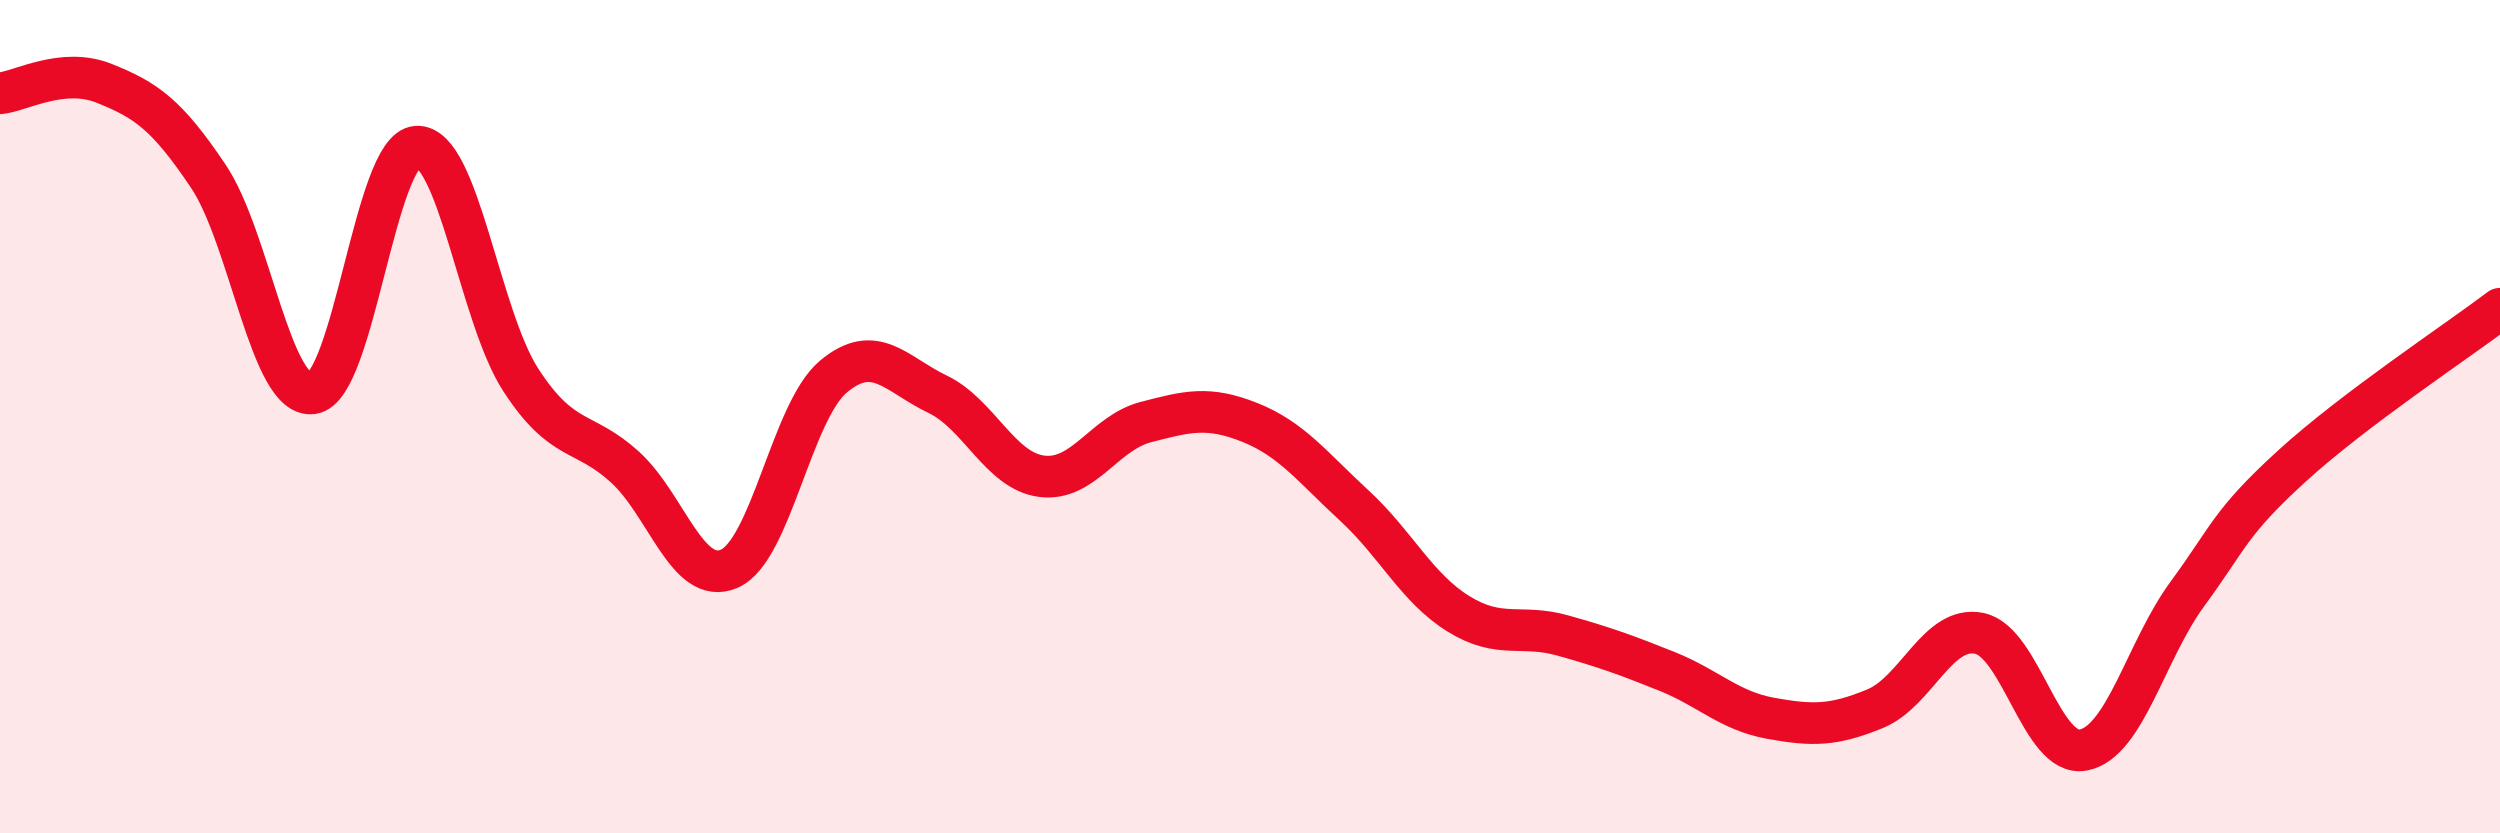
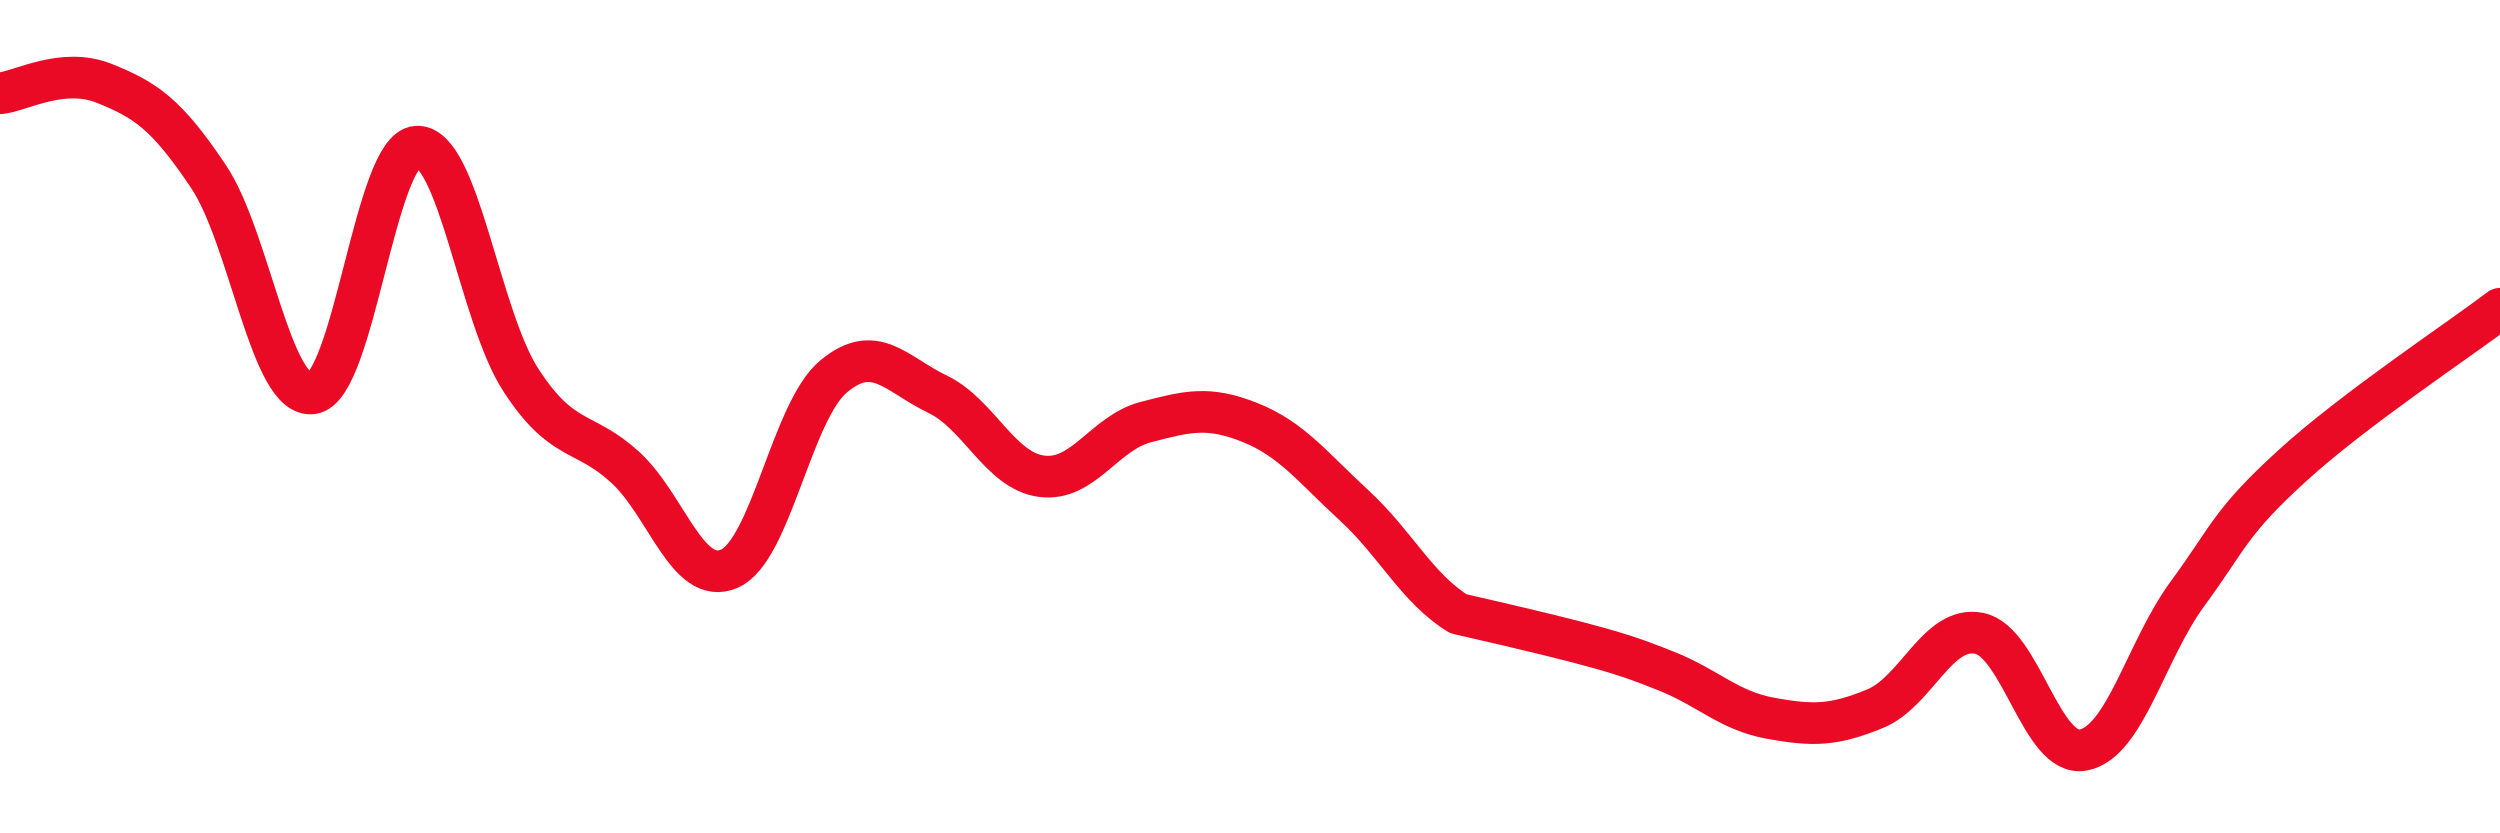
<svg xmlns="http://www.w3.org/2000/svg" width="60" height="20" viewBox="0 0 60 20">
-   <path d="M 0,2.24 C 0.5,2.19 1.5,1.6 2.5,2 C 3.5,2.4 4,2.74 5,4.23 C 6,5.72 6.5,9.58 7.5,9.44 C 8.5,9.3 9,3.58 10,3.52 C 11,3.46 11.5,7.58 12.5,9.12 C 13.5,10.66 14,10.3 15,11.21 C 16,12.12 16.5,14.08 17.5,13.65 C 18.5,13.22 19,9.88 20,9.04 C 21,8.2 21.5,8.98 22.5,9.46 C 23.5,9.94 24,11.3 25,11.43 C 26,11.56 26.5,10.39 27.5,10.13 C 28.5,9.87 29,9.74 30,10.14 C 31,10.54 31.5,11.21 32.5,12.13 C 33.5,13.05 34,14.11 35,14.73 C 36,15.35 36.5,14.97 37.5,15.25 C 38.5,15.53 39,15.71 40,16.11 C 41,16.51 41.5,17.06 42.5,17.24 C 43.5,17.42 44,17.42 45,17.01 C 46,16.6 46.5,15 47.5,15.2 C 48.5,15.4 49,18.19 50,18 C 51,17.81 51.5,15.61 52.5,14.25 C 53.5,12.89 53.5,12.56 55,11.19 C 56.5,9.82 59,8.17 60,7.41L60 20L0 20Z" fill="#EB0A25" opacity="0.1" stroke-linecap="round" stroke-linejoin="round" />
-   <path d="M 0,2.24 C 0.5,2.19 1.5,1.6 2.5,2 C 3.5,2.4 4,2.74 5,4.23 C 6,5.72 6.5,9.58 7.5,9.44 C 8.5,9.3 9,3.58 10,3.52 C 11,3.46 11.5,7.58 12.5,9.12 C 13.5,10.66 14,10.3 15,11.21 C 16,12.12 16.5,14.08 17.5,13.65 C 18.5,13.22 19,9.88 20,9.04 C 21,8.2 21.5,8.98 22.5,9.46 C 23.5,9.94 24,11.3 25,11.43 C 26,11.56 26.5,10.39 27.5,10.13 C 28.5,9.87 29,9.74 30,10.14 C 31,10.54 31.5,11.21 32.5,12.13 C 33.5,13.05 34,14.11 35,14.73 C 36,15.35 36.5,14.97 37.5,15.25 C 38.5,15.53 39,15.71 40,16.11 C 41,16.51 41.5,17.06 42.5,17.24 C 43.5,17.42 44,17.42 45,17.01 C 46,16.6 46.5,15 47.5,15.2 C 48.5,15.4 49,18.19 50,18 C 51,17.81 51.5,15.61 52.5,14.25 C 53.5,12.89 53.5,12.56 55,11.19 C 56.5,9.82 59,8.17 60,7.41" stroke="#EB0A25" stroke-width="1" fill="none" stroke-linecap="round" stroke-linejoin="round" />
+   <path d="M 0,2.24 C 0.5,2.19 1.5,1.6 2.5,2 C 3.5,2.4 4,2.74 5,4.23 C 6,5.72 6.5,9.58 7.5,9.44 C 8.5,9.3 9,3.58 10,3.52 C 11,3.46 11.5,7.58 12.5,9.12 C 13.5,10.66 14,10.3 15,11.21 C 16,12.12 16.5,14.08 17.5,13.65 C 18.5,13.22 19,9.88 20,9.04 C 21,8.2 21.5,8.98 22.5,9.46 C 23.5,9.94 24,11.3 25,11.43 C 26,11.56 26.5,10.39 27.5,10.13 C 28.5,9.87 29,9.74 30,10.14 C 31,10.54 31.5,11.21 32.5,12.13 C 33.5,13.05 34,14.11 35,14.73 C 38.5,15.53 39,15.71 40,16.11 C 41,16.51 41.5,17.06 42.5,17.24 C 43.5,17.42 44,17.42 45,17.01 C 46,16.6 46.5,15 47.5,15.2 C 48.5,15.4 49,18.19 50,18 C 51,17.81 51.5,15.61 52.5,14.25 C 53.5,12.89 53.5,12.56 55,11.19 C 56.5,9.82 59,8.17 60,7.41" stroke="#EB0A25" stroke-width="1" fill="none" stroke-linecap="round" stroke-linejoin="round" />
</svg>